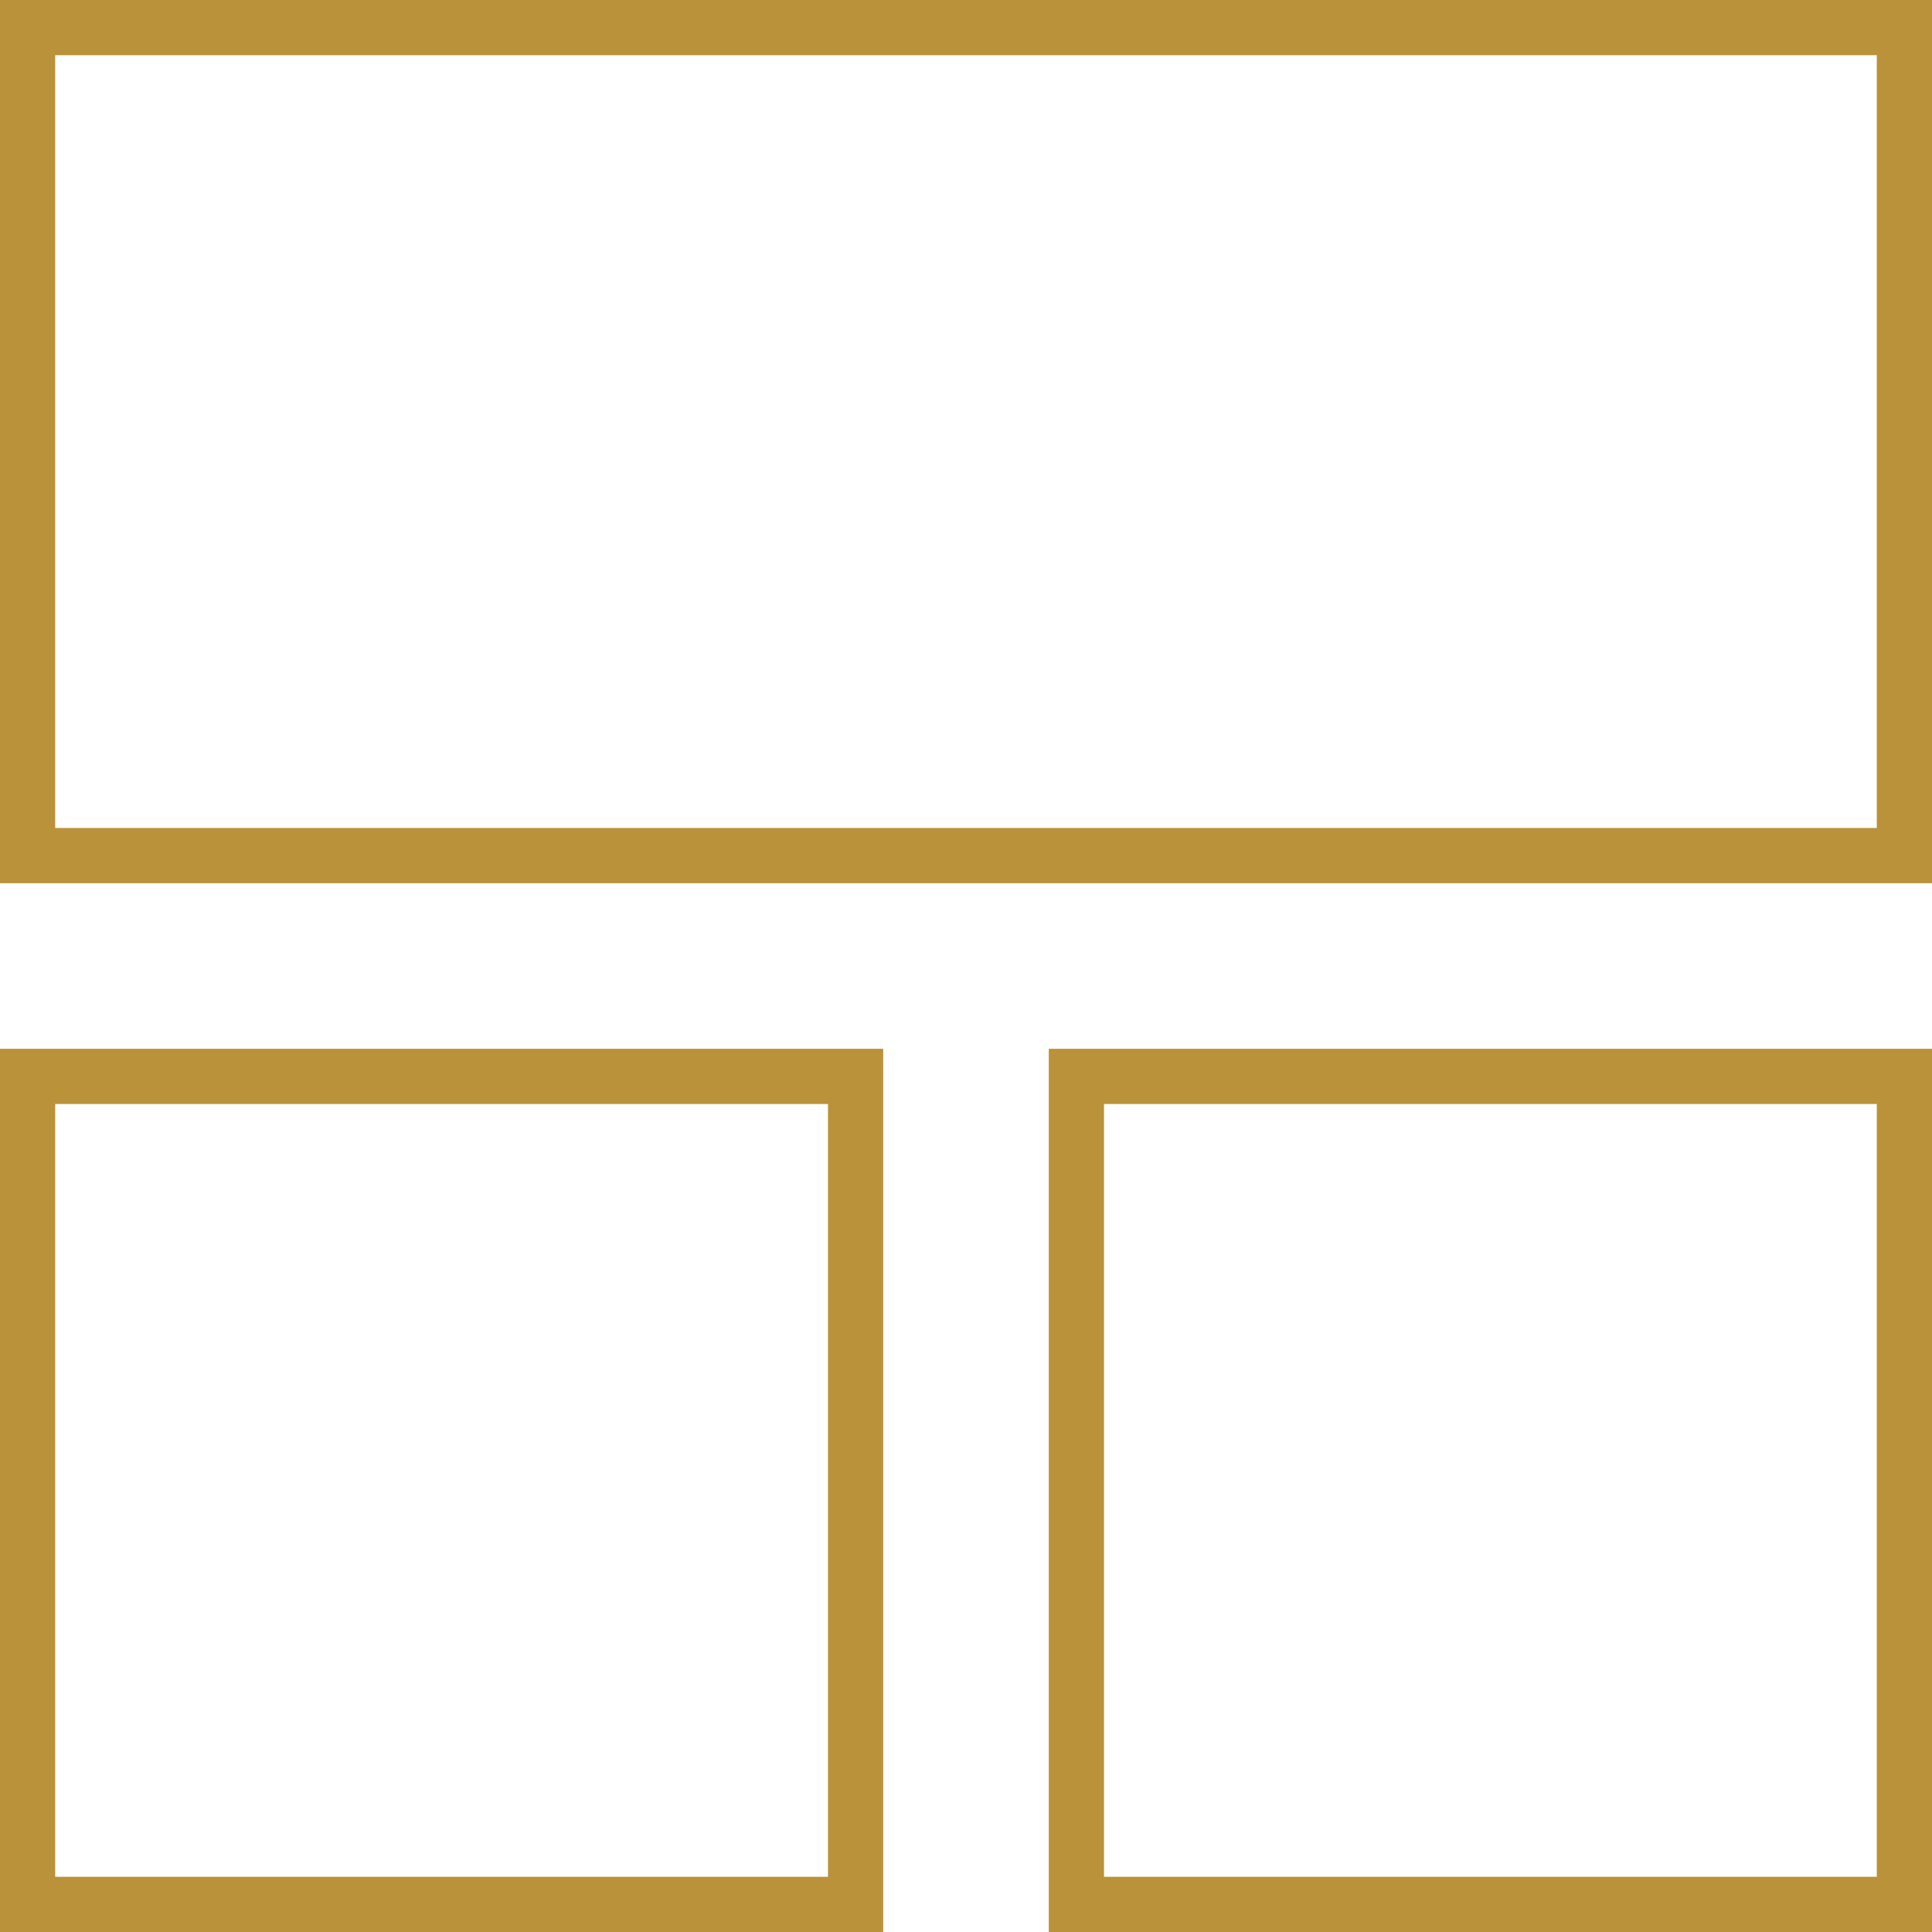
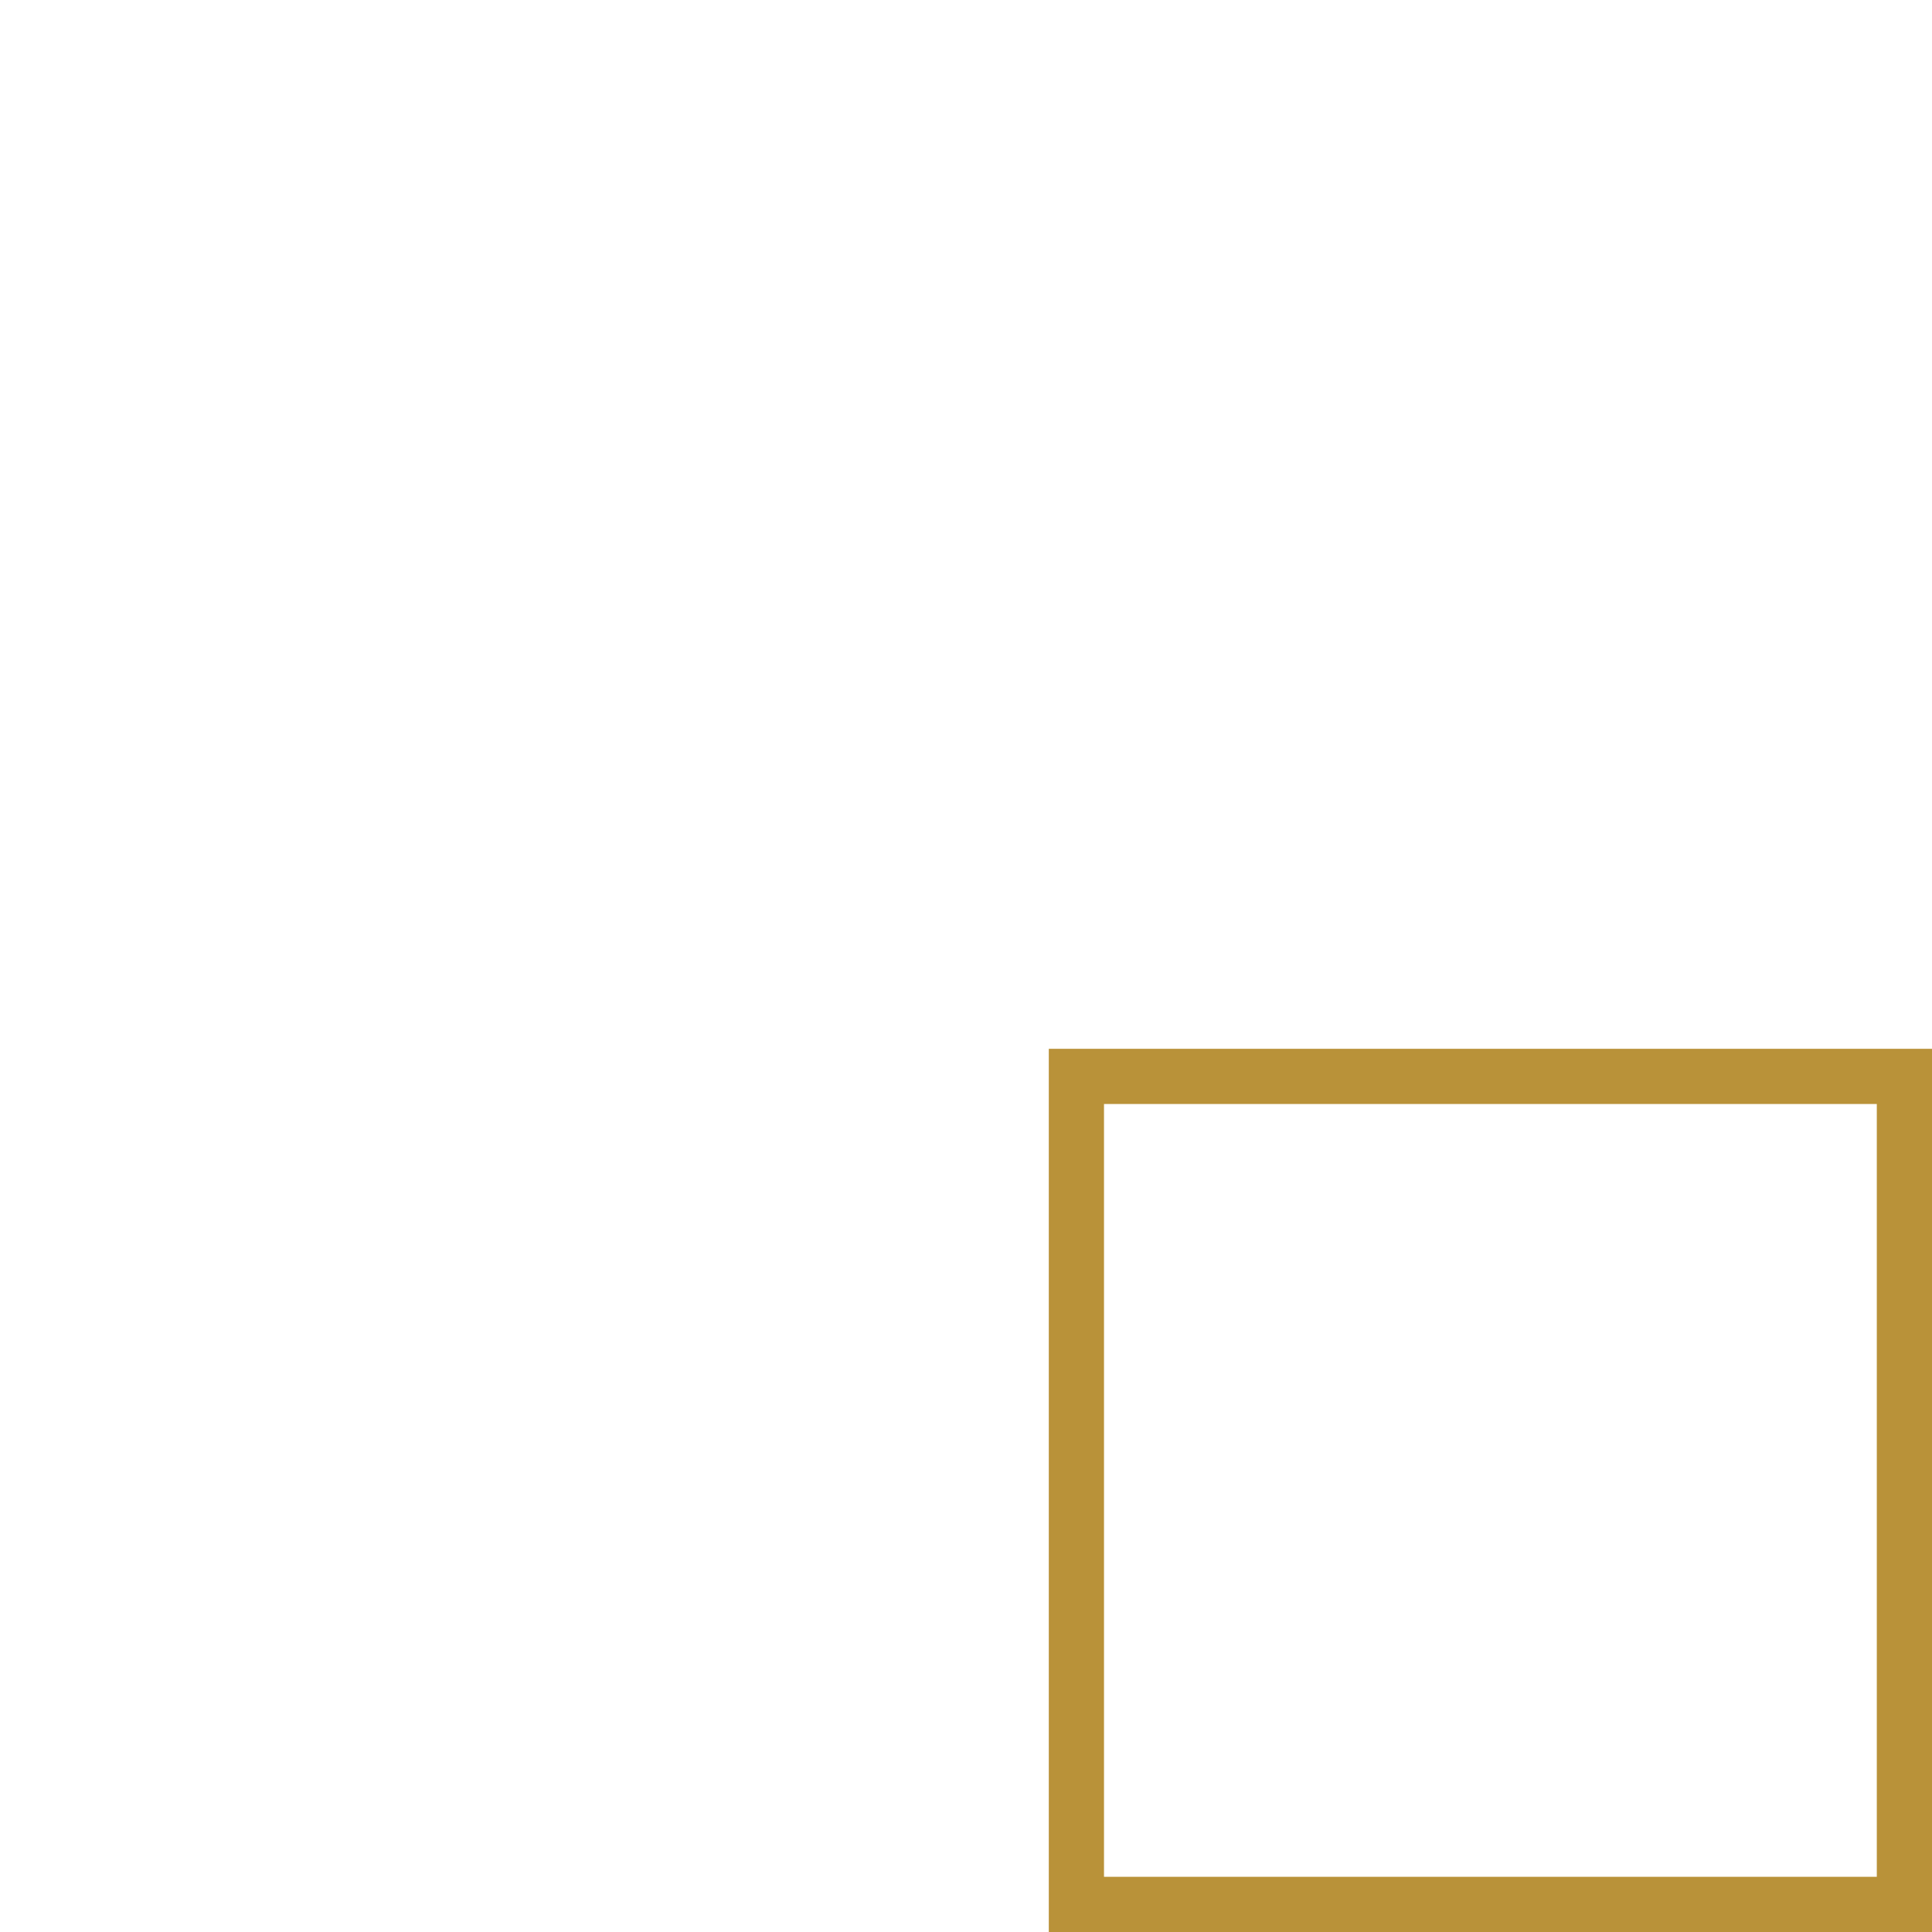
<svg xmlns="http://www.w3.org/2000/svg" width="70px" height="70px" viewBox="0 0 70 70" version="1.1">
  <title>icona</title>
  <g id="desktop" stroke="none" stroke-width="1" fill="none" fill-rule="evenodd">
    <g id="home_2" transform="translate(-241, -1435)" stroke="#B99239" stroke-width="2">
      <g id="filosofia" transform="translate(208, 936)">
        <g id="1" transform="translate(1, 464)">
          <g id="icona" transform="translate(32, 35)">
-             <rect id="Rectangle" x="1" y="1" width="68" height="30" />
-             <rect id="Rectangle" x="1" y="39" width="30" height="30" />
            <rect id="Rectangle" x="39" y="39" width="30" height="30" />
          </g>
        </g>
      </g>
    </g>
  </g>
</svg>